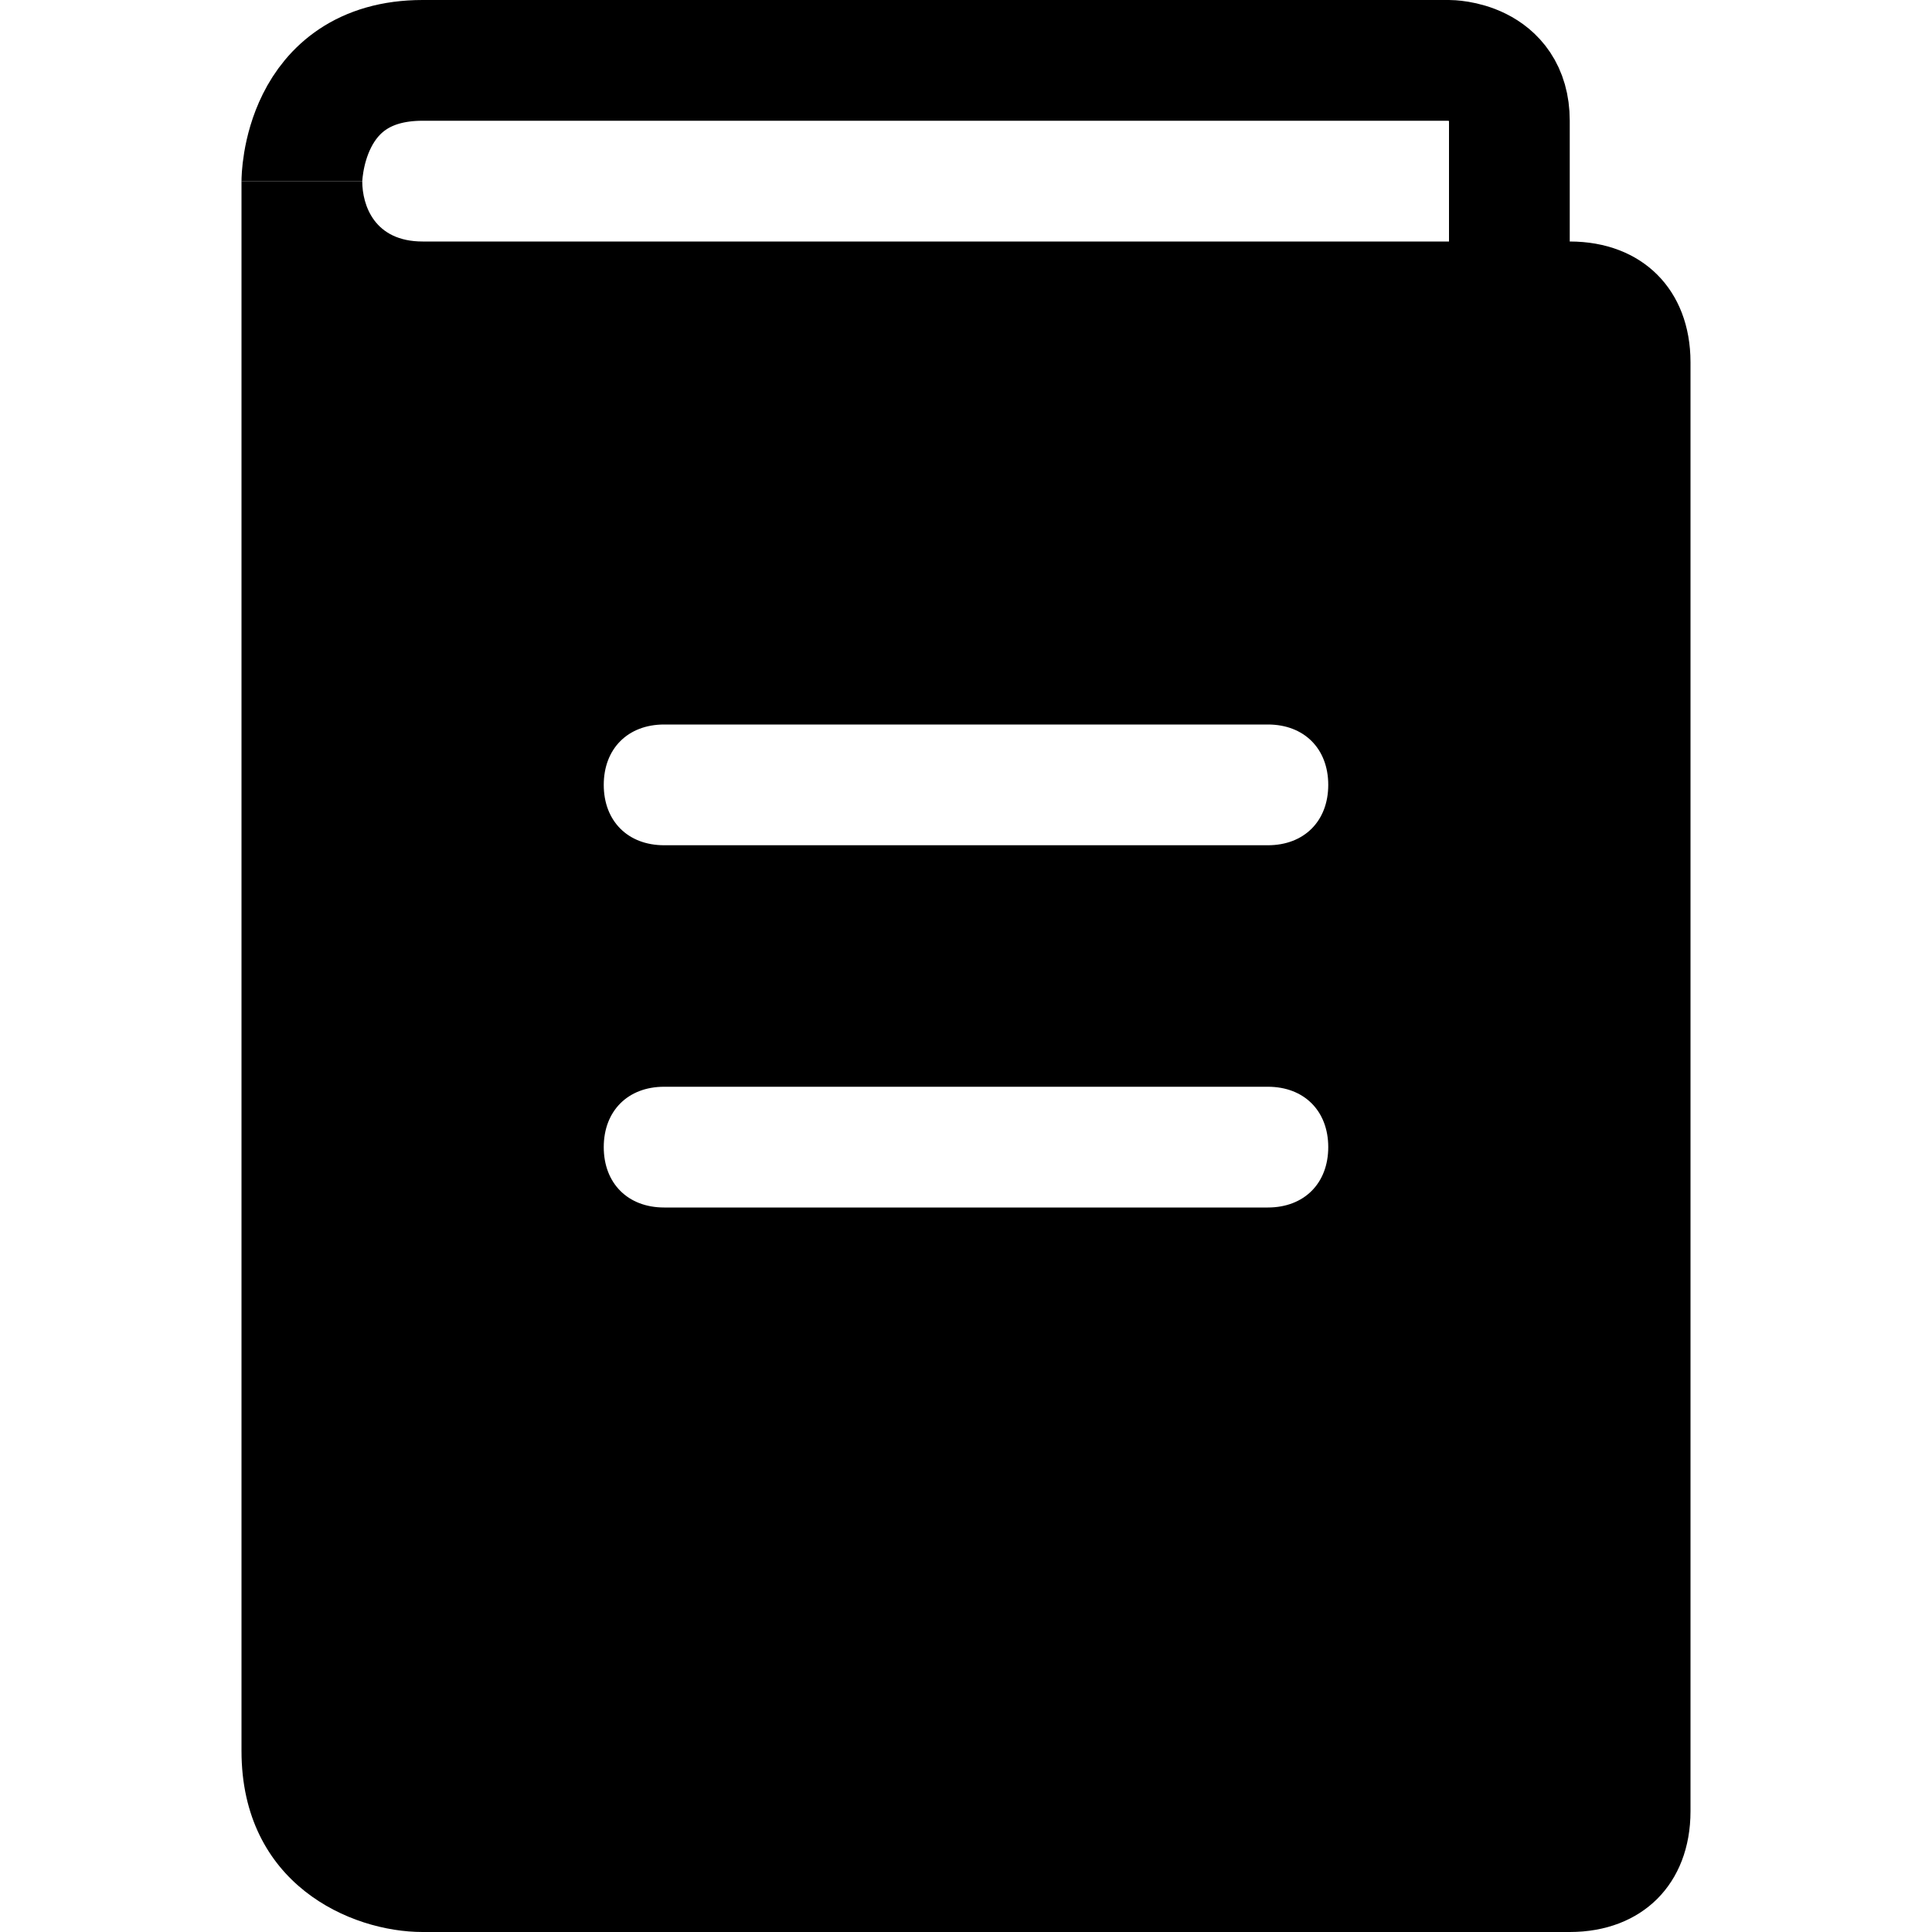
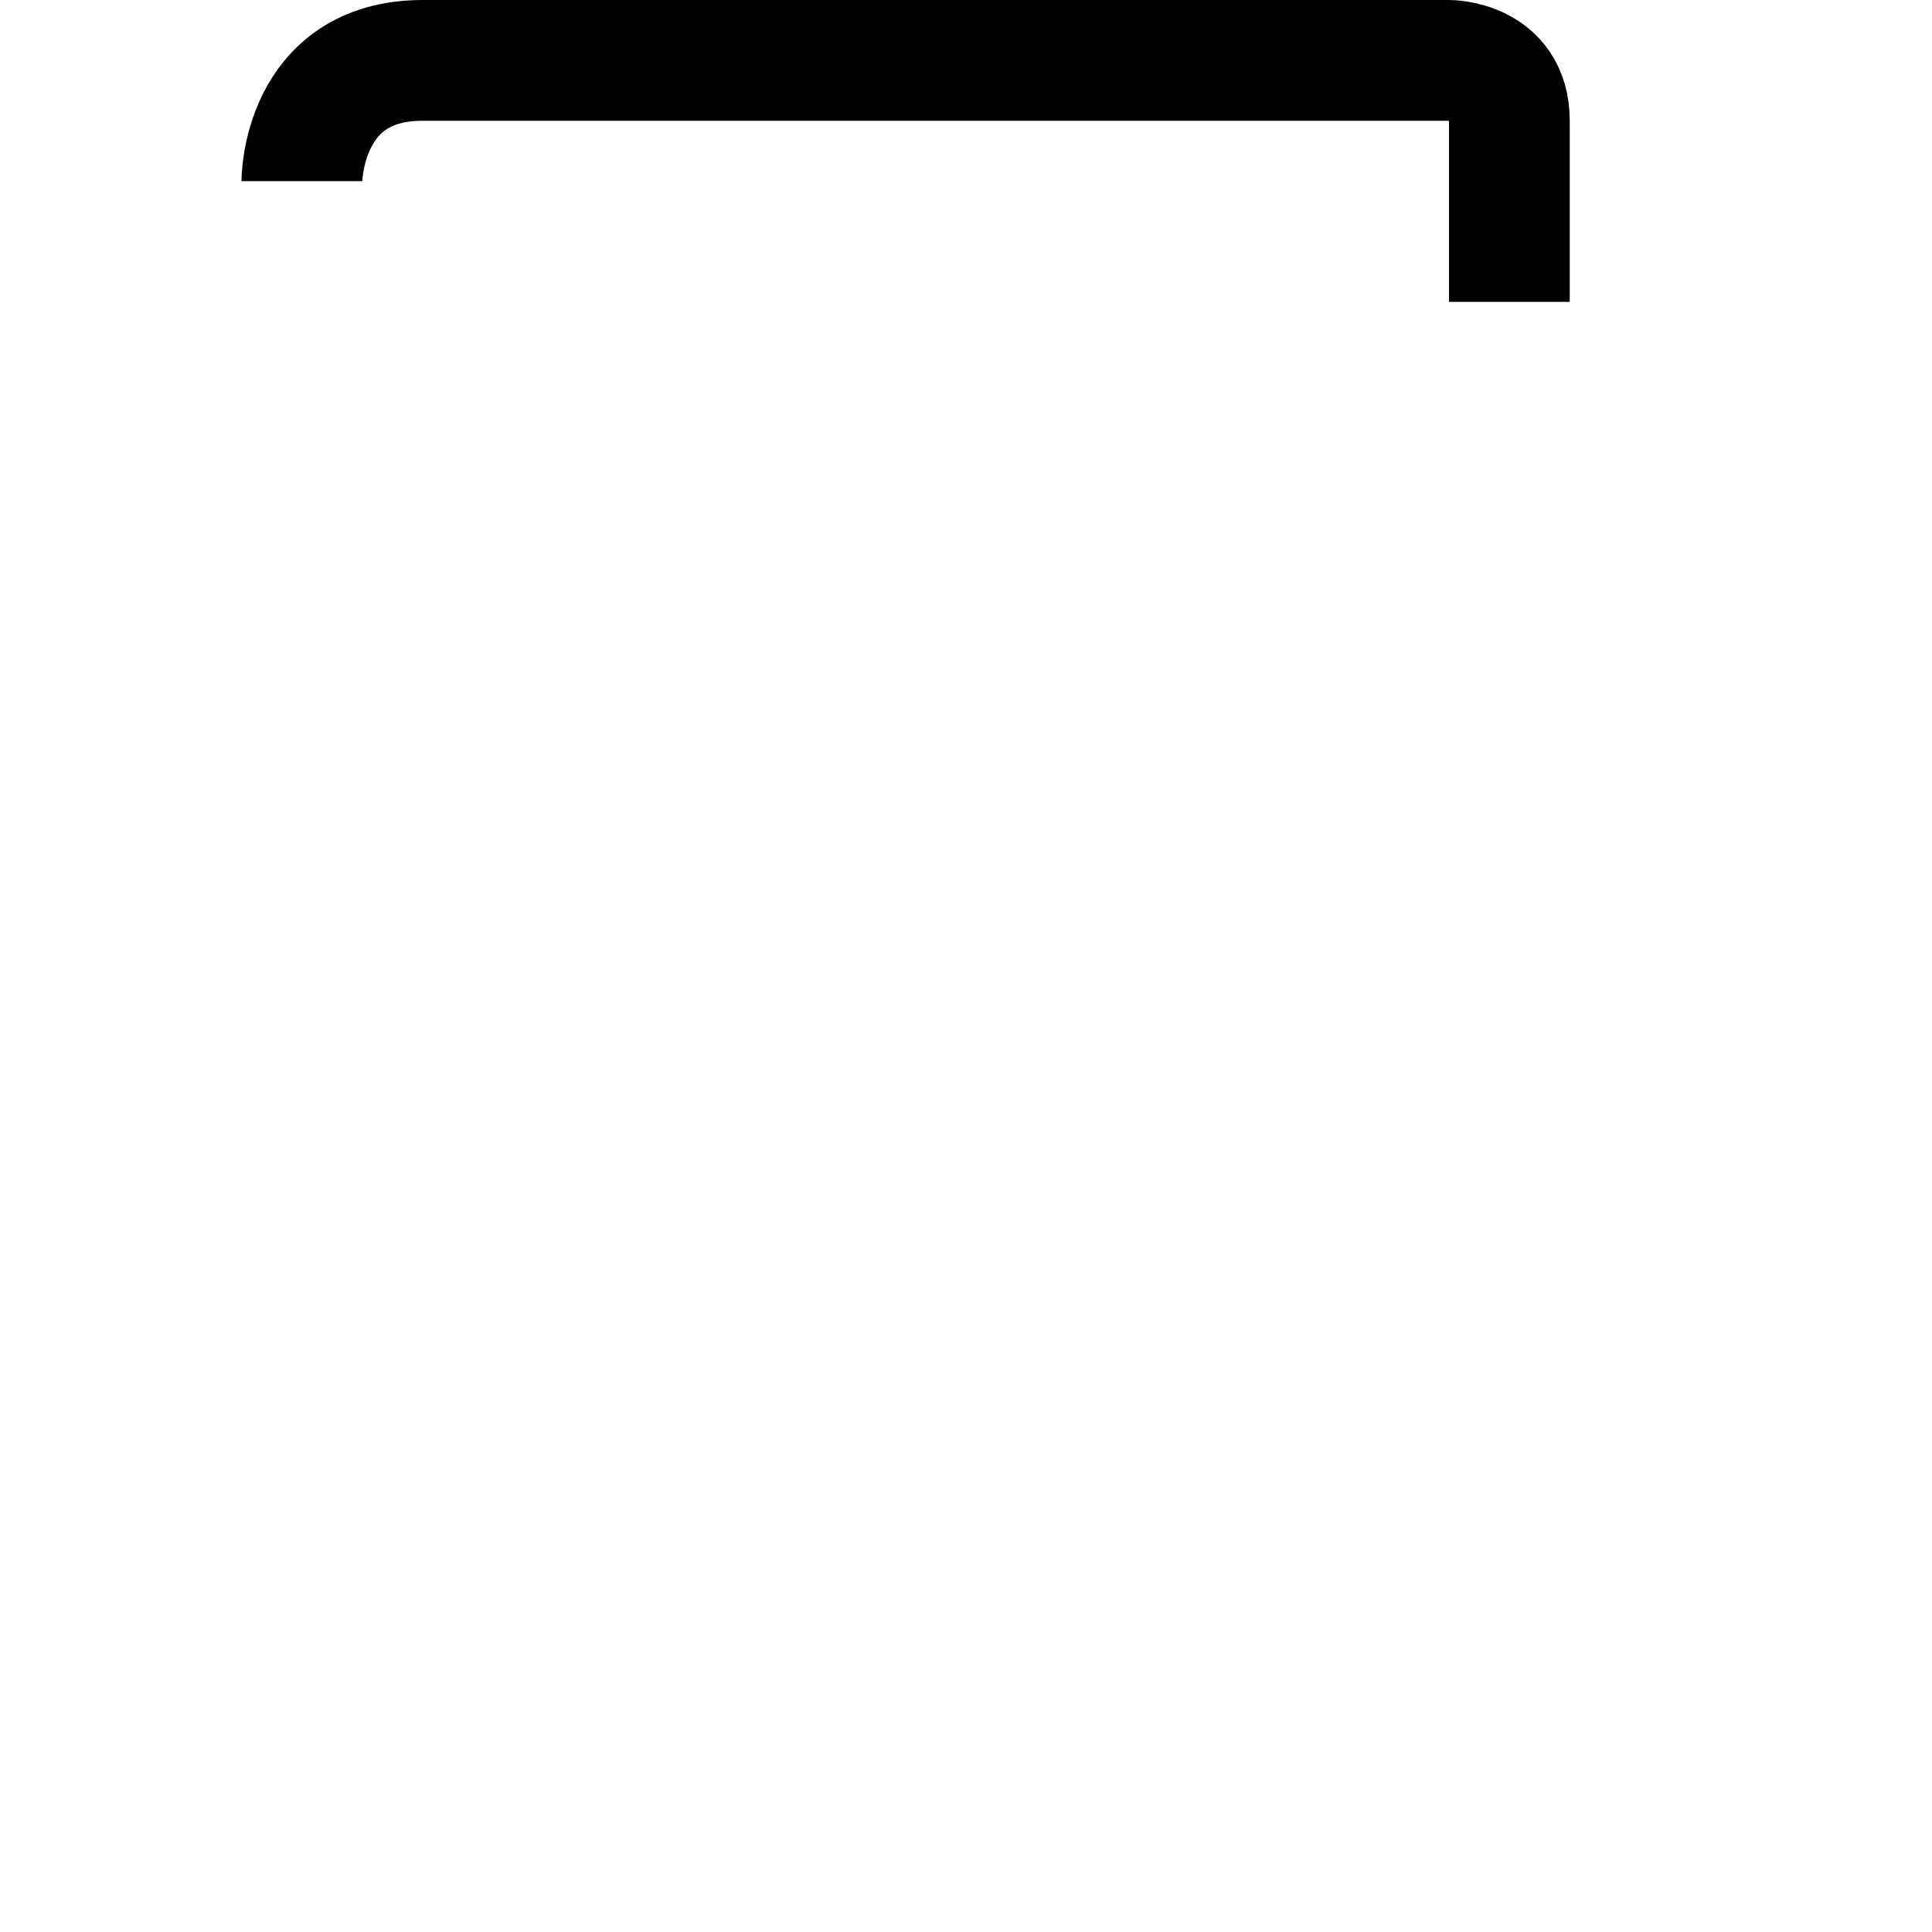
<svg xmlns="http://www.w3.org/2000/svg" width="16" height="16" focusable="false" viewBox="0 0 16 16">
  <path fill="none" stroke="currentColor" d="M2.5 1.5s0-1 1-1H12s.5 0 .5.5v1.5" />
-   <path fill="currentColor" d="M13 2H3.5c-.4 0-.5-.3-.5-.5H2v13c0 1.1.9 1.5 1.5 1.5H13c.6 0 1-.4 1-1V3c0-.6-.4-1-1-1zm-2.5 8h-5c-.3 0-.5-.2-.5-.5s.2-.5.5-.5h5c.3 0 .5.2.5.5s-.2.5-.5.5zm0-3h-5c-.3 0-.5-.2-.5-.5s.2-.5.5-.5h5c.3 0 .5.2.5.5s-.2.5-.5.5z" />
</svg>